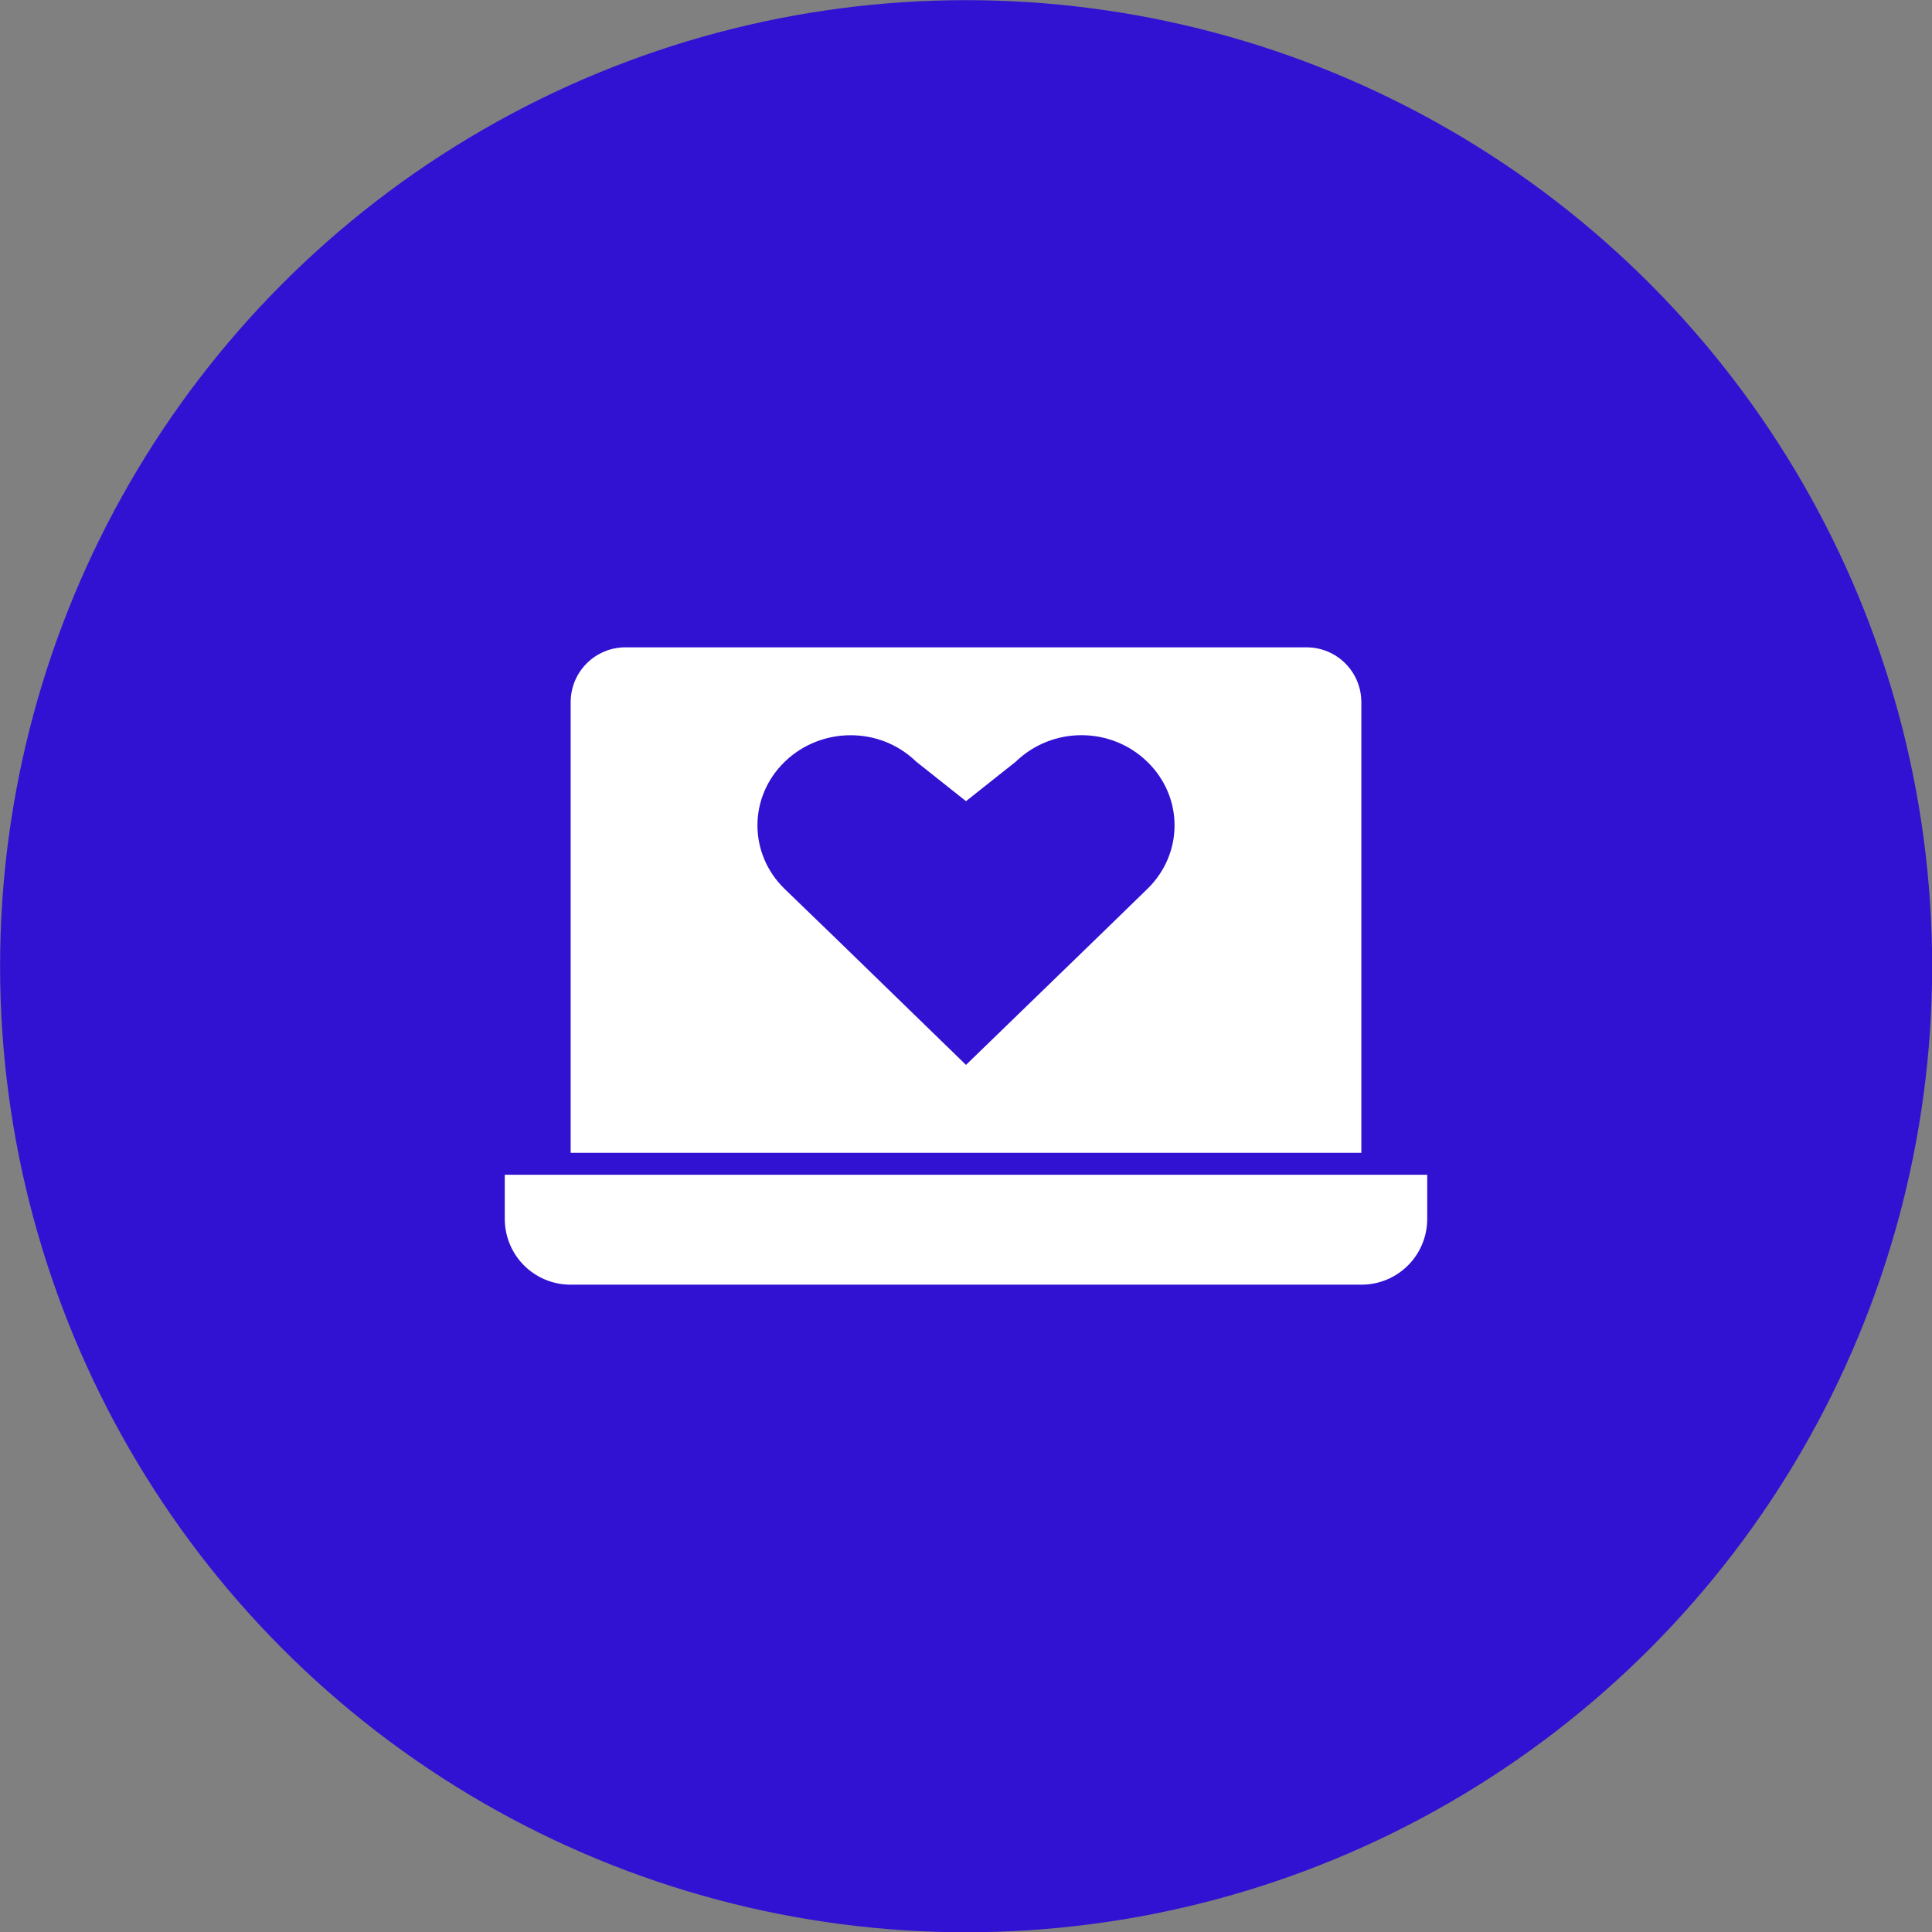
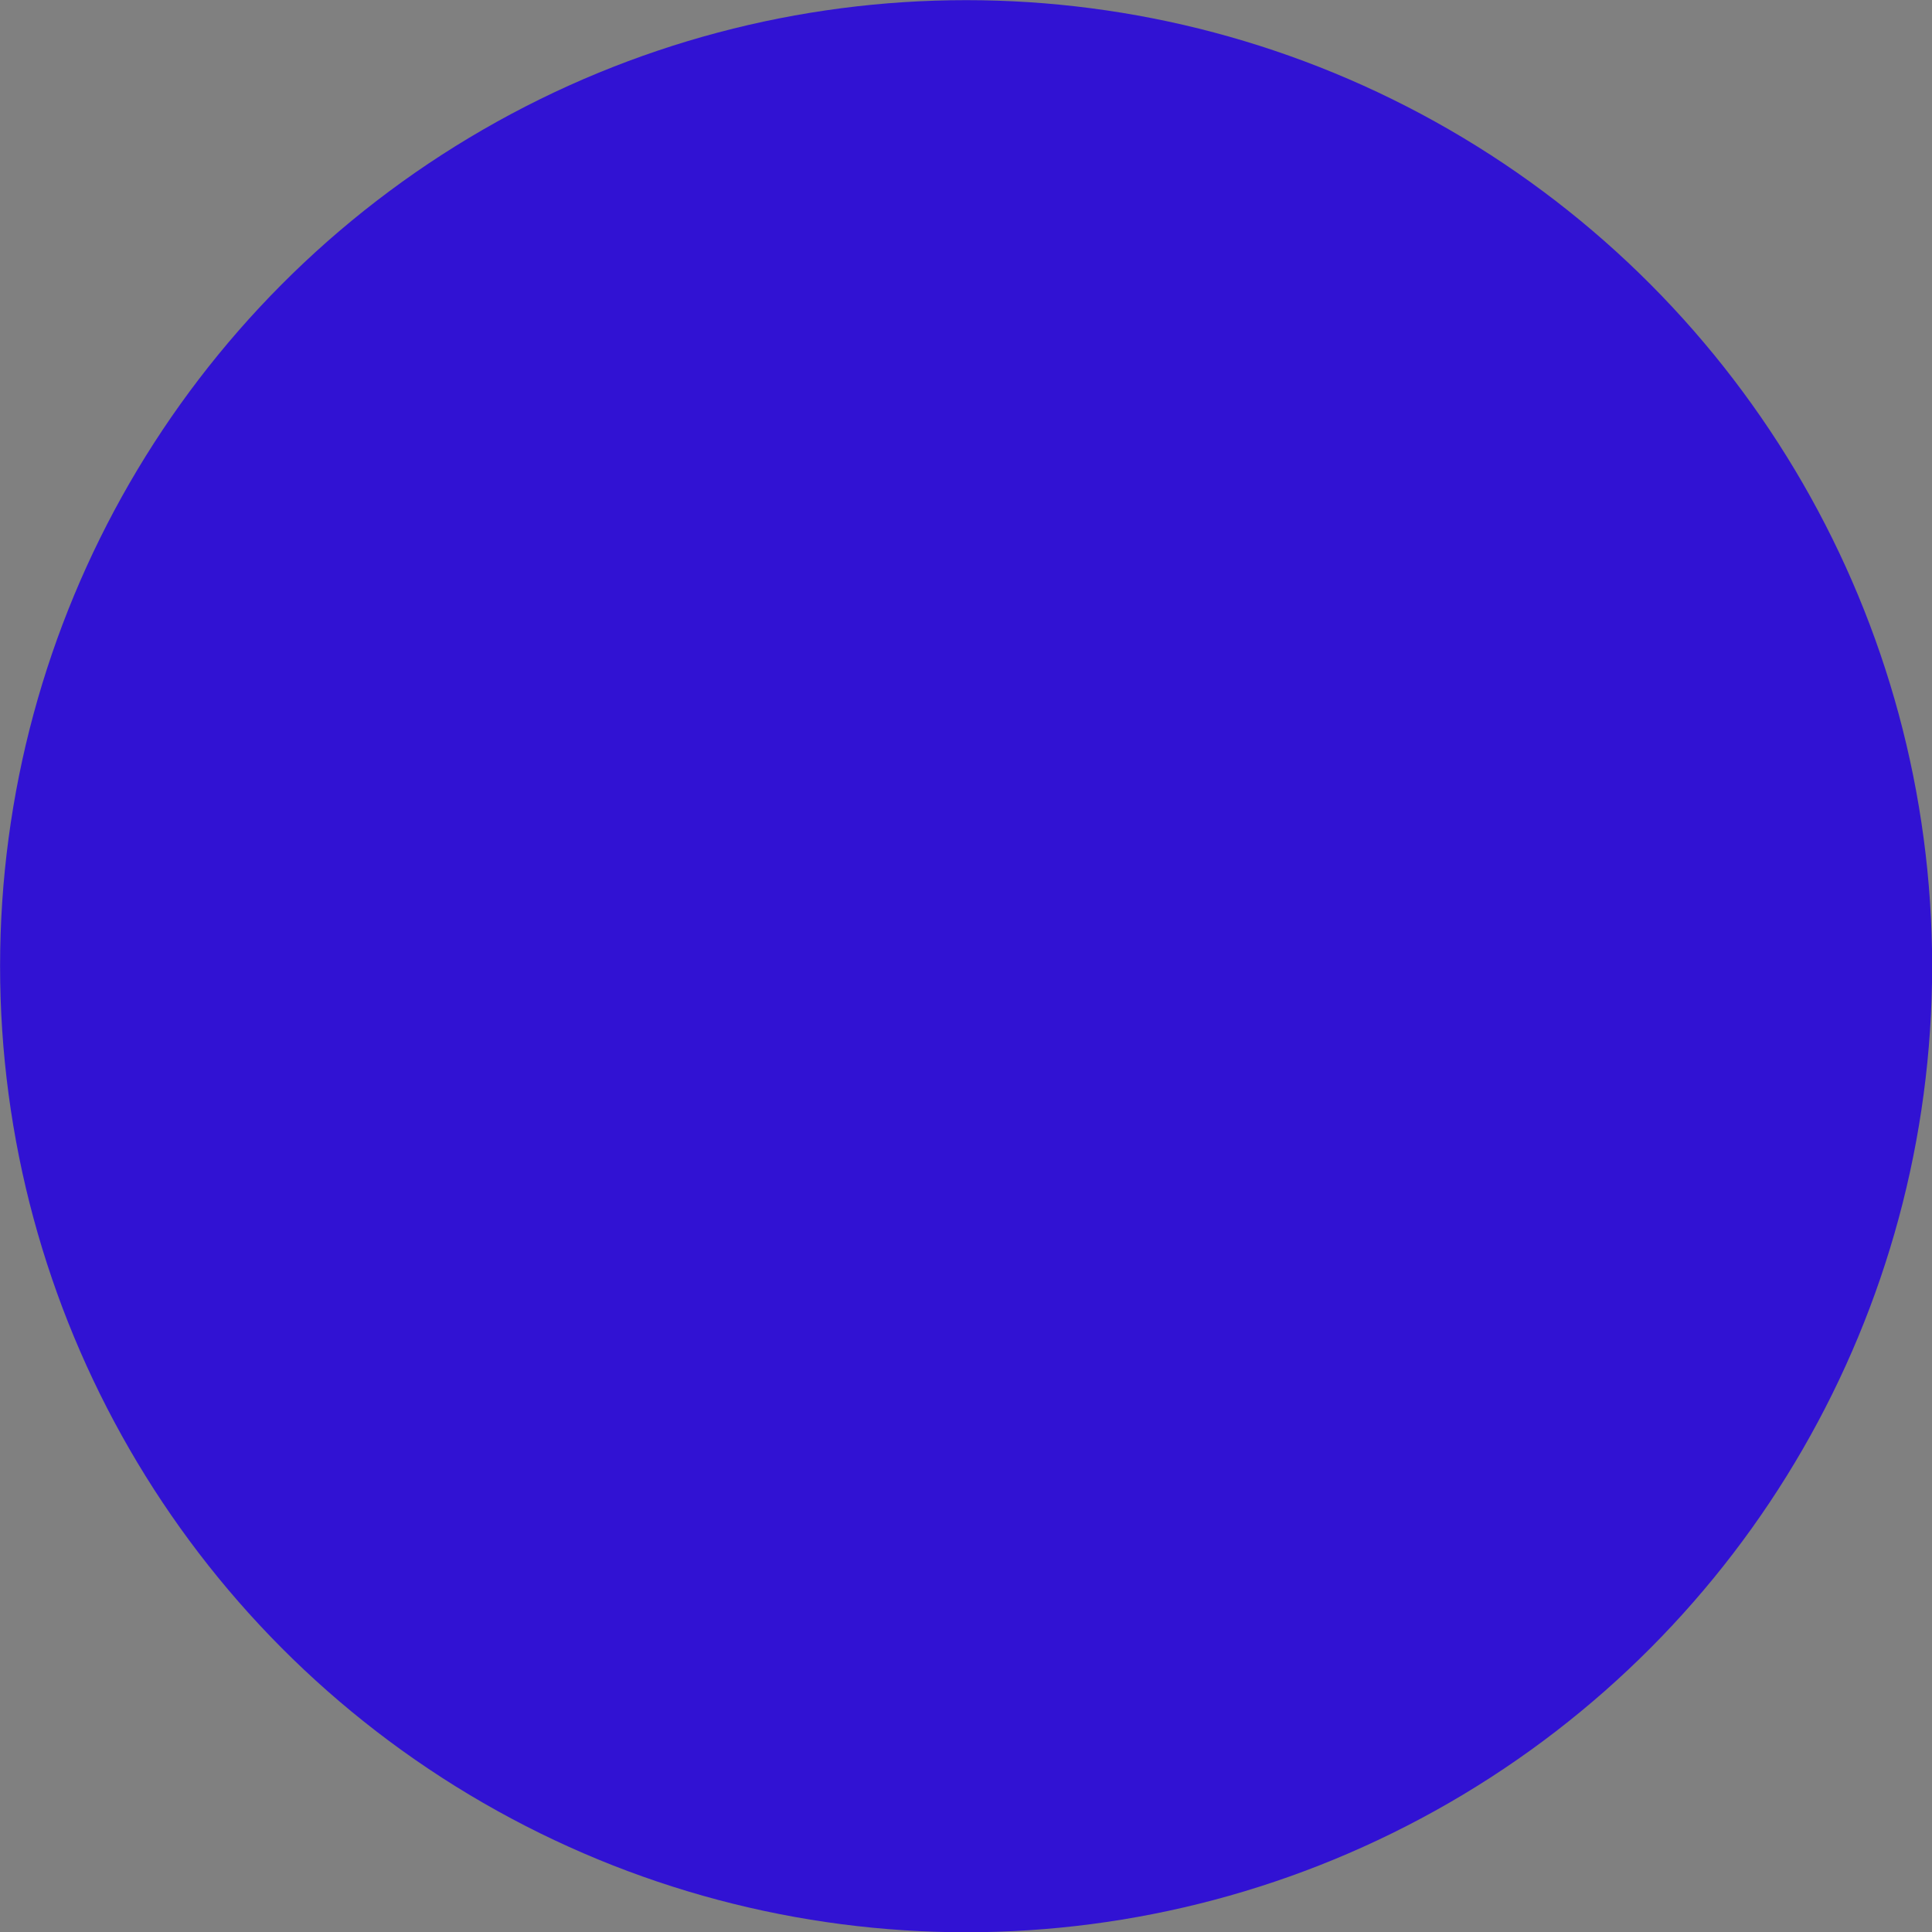
<svg xmlns="http://www.w3.org/2000/svg" xmlns:ns1="http://www.serif.com/" width="100%" height="100%" viewBox="0 0 480 480" version="1.1" xml:space="preserve" style="fill-rule:evenodd;clip-rule:evenodd;stroke-linejoin:round;stroke-miterlimit:2;">
  <rect x="0" y="0" width="480" height="480" fill="#808080" stroke="none" />
  <rect id="Artboard1" x="0" y="0" width="480" height="480" style="fill:none;" />
  <clipPath id="_clip1">
    <rect id="Artboard11" ns1:id="Artboard1" x="0" y="0" width="480" height="480" />
  </clipPath>
  <g clip-path="url(#_clip1)">
    <g transform="matrix(6.316,0,0,5.854,-600,-632.195)">
      <ellipse cx="133" cy="149" rx="38" ry="41" style="fill:rgb(49,18,211);" />
    </g>
    <g transform="matrix(4.167,0,0,4.167,240,240)">
      <g transform="matrix(1,0,0,1,-27.5,-19)">
        <clipPath id="_clip2">
-           <rect x="0" y="0" width="55" height="38" />
-         </clipPath>
+           </clipPath>
        <g clip-path="url(#_clip2)">
          <g transform="matrix(1,0,0,1,-35,-43)">
            <g id="Bussines-Bank-Accounts">
              <g id="Business-Bank-Accounts-V2.1">
                <g id="Trust-Module">
                  <g id="Group">
                    <g id="Compare-Icon">
                      <path id="Laptop" d="M42.202,43C40.389,43 38.929,44.461 38.929,46.276L38.929,73.138L86.071,73.138L86.071,46.276C86.071,44.461 84.611,43 82.798,43L42.202,43ZM55.625,48.241C57.044,48.241 58.446,48.765 59.533,49.818L62.5,52.172L65.467,49.818C67.641,47.712 71.129,47.712 73.304,49.818C75.478,51.924 75.478,55.308 73.304,57.414L70.357,60.28L62.5,67.897L54.663,60.28L51.696,57.414C49.522,55.308 49.522,51.924 51.696,49.818C52.784,48.765 54.206,48.241 55.625,48.241ZM35,74.448L35,77.069C35,79.247 36.752,81 38.929,81L86.071,81C88.248,81 90,79.247 90,77.069L90,74.448L35,74.448Z" style="fill:white;fill-rule:nonzero;" />
                    </g>
                  </g>
                </g>
              </g>
            </g>
          </g>
        </g>
      </g>
    </g>
  </g>
</svg>